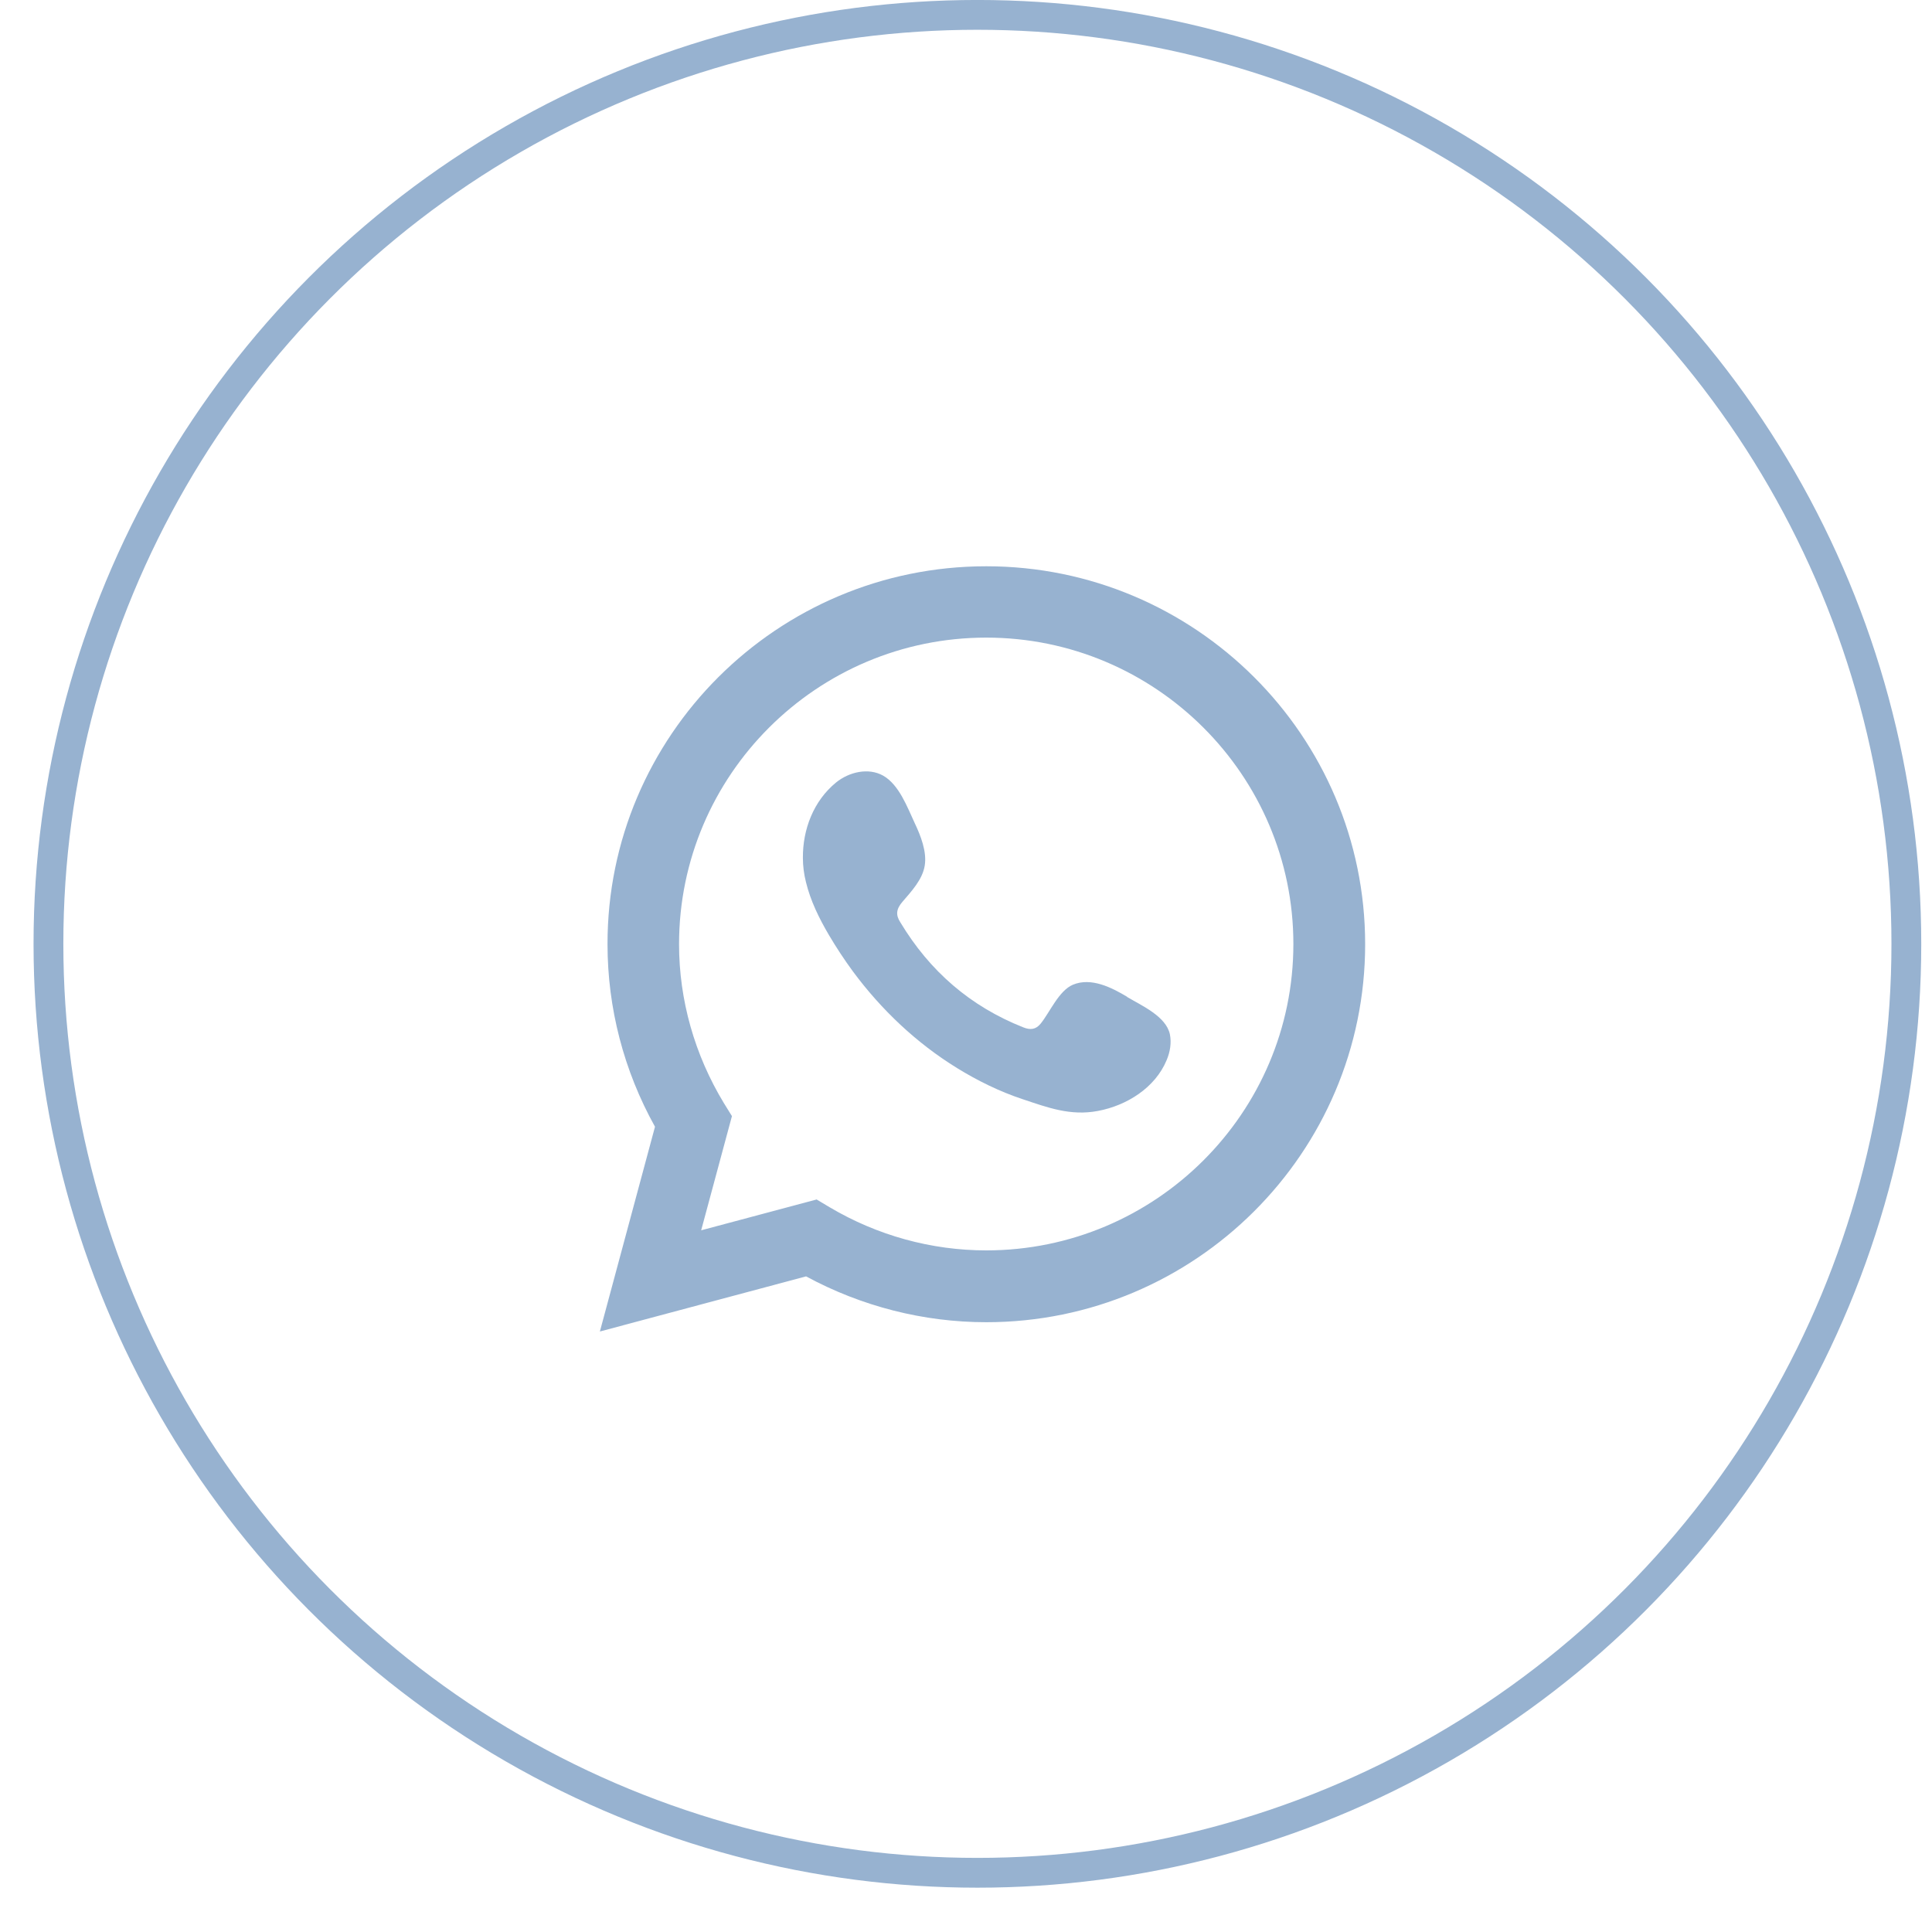
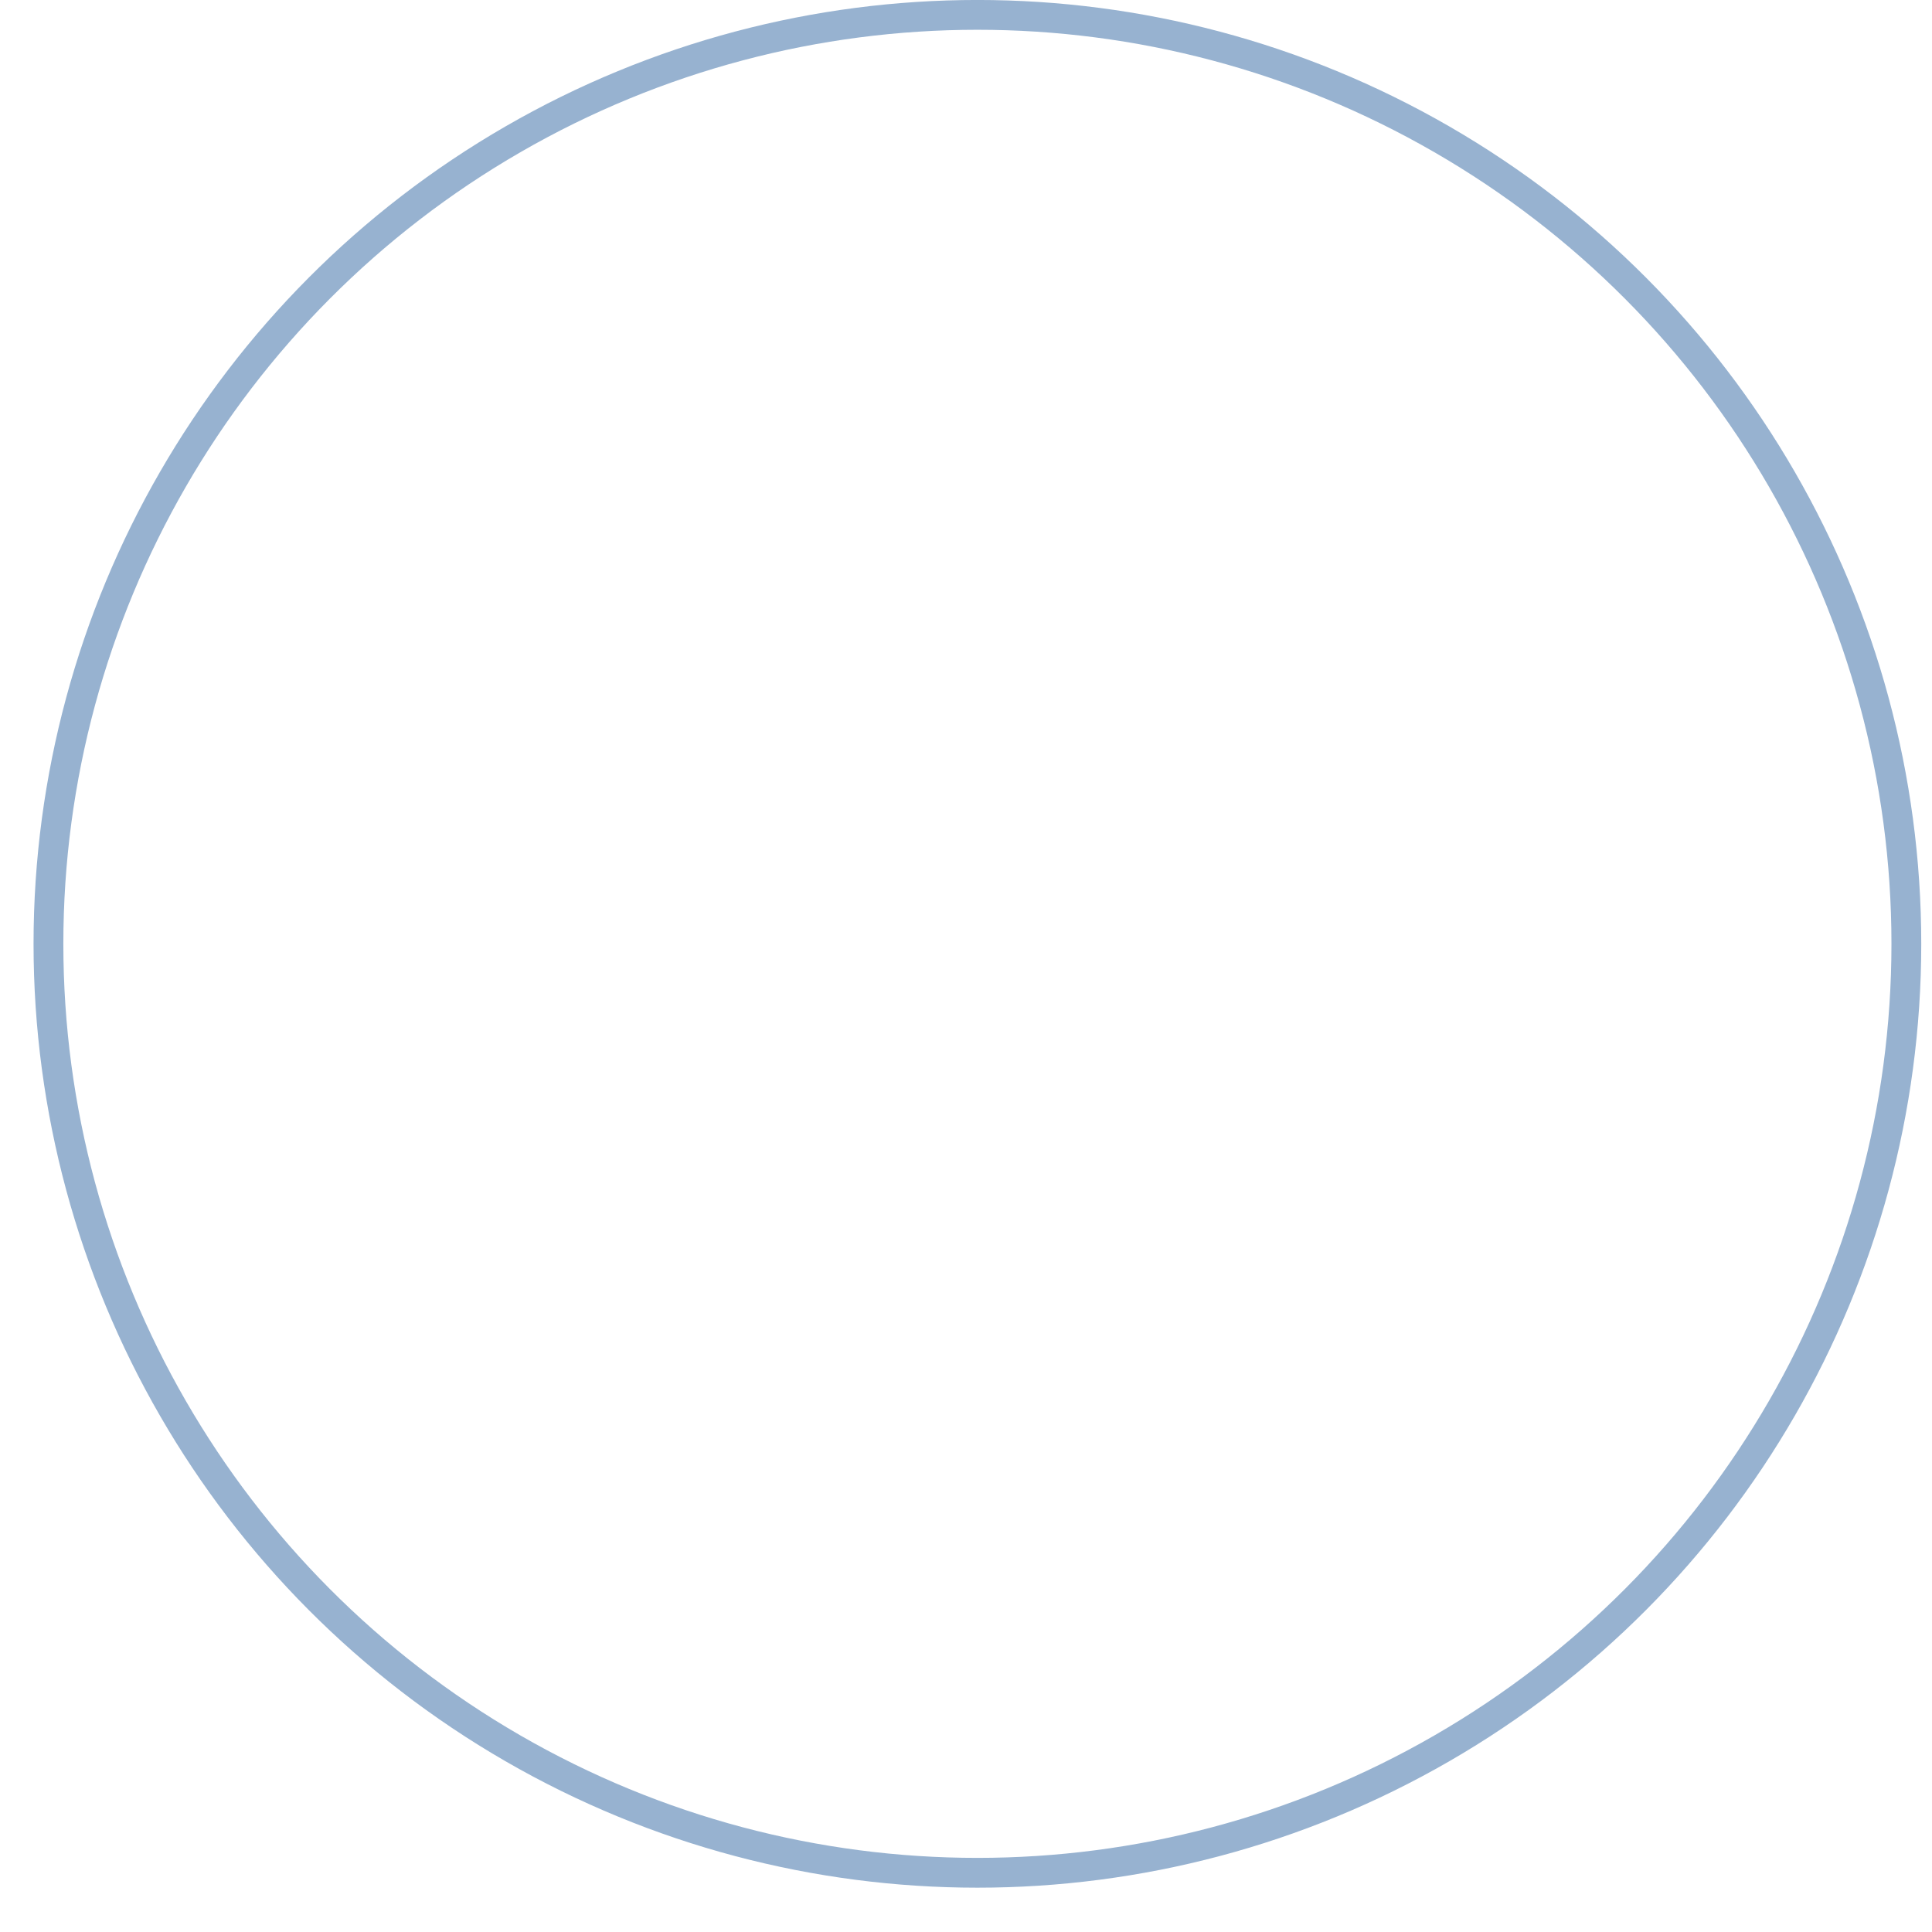
<svg xmlns="http://www.w3.org/2000/svg" width="40" height="40" viewBox="0 0 40 40" fill="none">
  <g clip-path="url(#clip0_178_262)">
-     <path d="M12.421 27.563L13.561 23.328C12.915 22.168 12.578 20.87 12.578 19.549C12.573 15.234 16.092 11.724 20.419 11.724C24.745 11.724 28.264 15.234 28.264 19.549C28.264 23.865 24.745 27.375 20.419 27.375C19.122 27.375 17.838 27.048 16.689 26.426L12.421 27.567L12.421 27.563ZM16.904 24.832L17.174 24.993C18.161 25.579 19.283 25.888 20.419 25.888C23.924 25.888 26.778 23.041 26.778 19.545C26.778 16.049 23.924 13.201 20.419 13.201C16.913 13.201 14.059 16.049 14.059 19.549C14.059 20.704 14.382 21.841 14.988 22.84L15.154 23.108L14.517 25.472L16.9 24.836L16.904 24.832Z" fill="#97B2D0" />
-     <path fill-rule="evenodd" clip-rule="evenodd" d="M23.337 20.638C23.014 20.445 22.592 20.23 22.215 20.387C21.923 20.508 21.735 20.96 21.546 21.193C21.448 21.314 21.335 21.331 21.183 21.269C20.088 20.835 19.248 20.105 18.642 19.098C18.539 18.941 18.557 18.82 18.683 18.672C18.867 18.457 19.096 18.216 19.145 17.925C19.194 17.634 19.06 17.298 18.939 17.043C18.786 16.716 18.616 16.246 18.283 16.058C17.978 15.888 17.579 15.982 17.309 16.201C16.843 16.582 16.618 17.173 16.623 17.764C16.623 17.929 16.645 18.099 16.686 18.261C16.78 18.65 16.959 19.013 17.161 19.357C17.314 19.617 17.48 19.868 17.66 20.114C18.247 20.906 18.974 21.596 19.818 22.115C20.24 22.375 20.694 22.598 21.165 22.755C21.69 22.93 22.161 23.109 22.731 23.001C23.328 22.889 23.916 22.522 24.154 21.949C24.226 21.779 24.257 21.591 24.221 21.412C24.14 21.041 23.638 20.821 23.337 20.642V20.638Z" fill="#97B2D0" />
-   </g>
+     </g>
  <circle cx="20.236" cy="19.541" r="19.233" stroke="#97B2D0" stroke-width="0.617" />
  <defs>
    <clipPath id="clip0_178_262">
      <rect width="15.839" height="15.839" fill="white" transform="translate(12.422 11.724)" />
    </clipPath>
  </defs>
</svg>